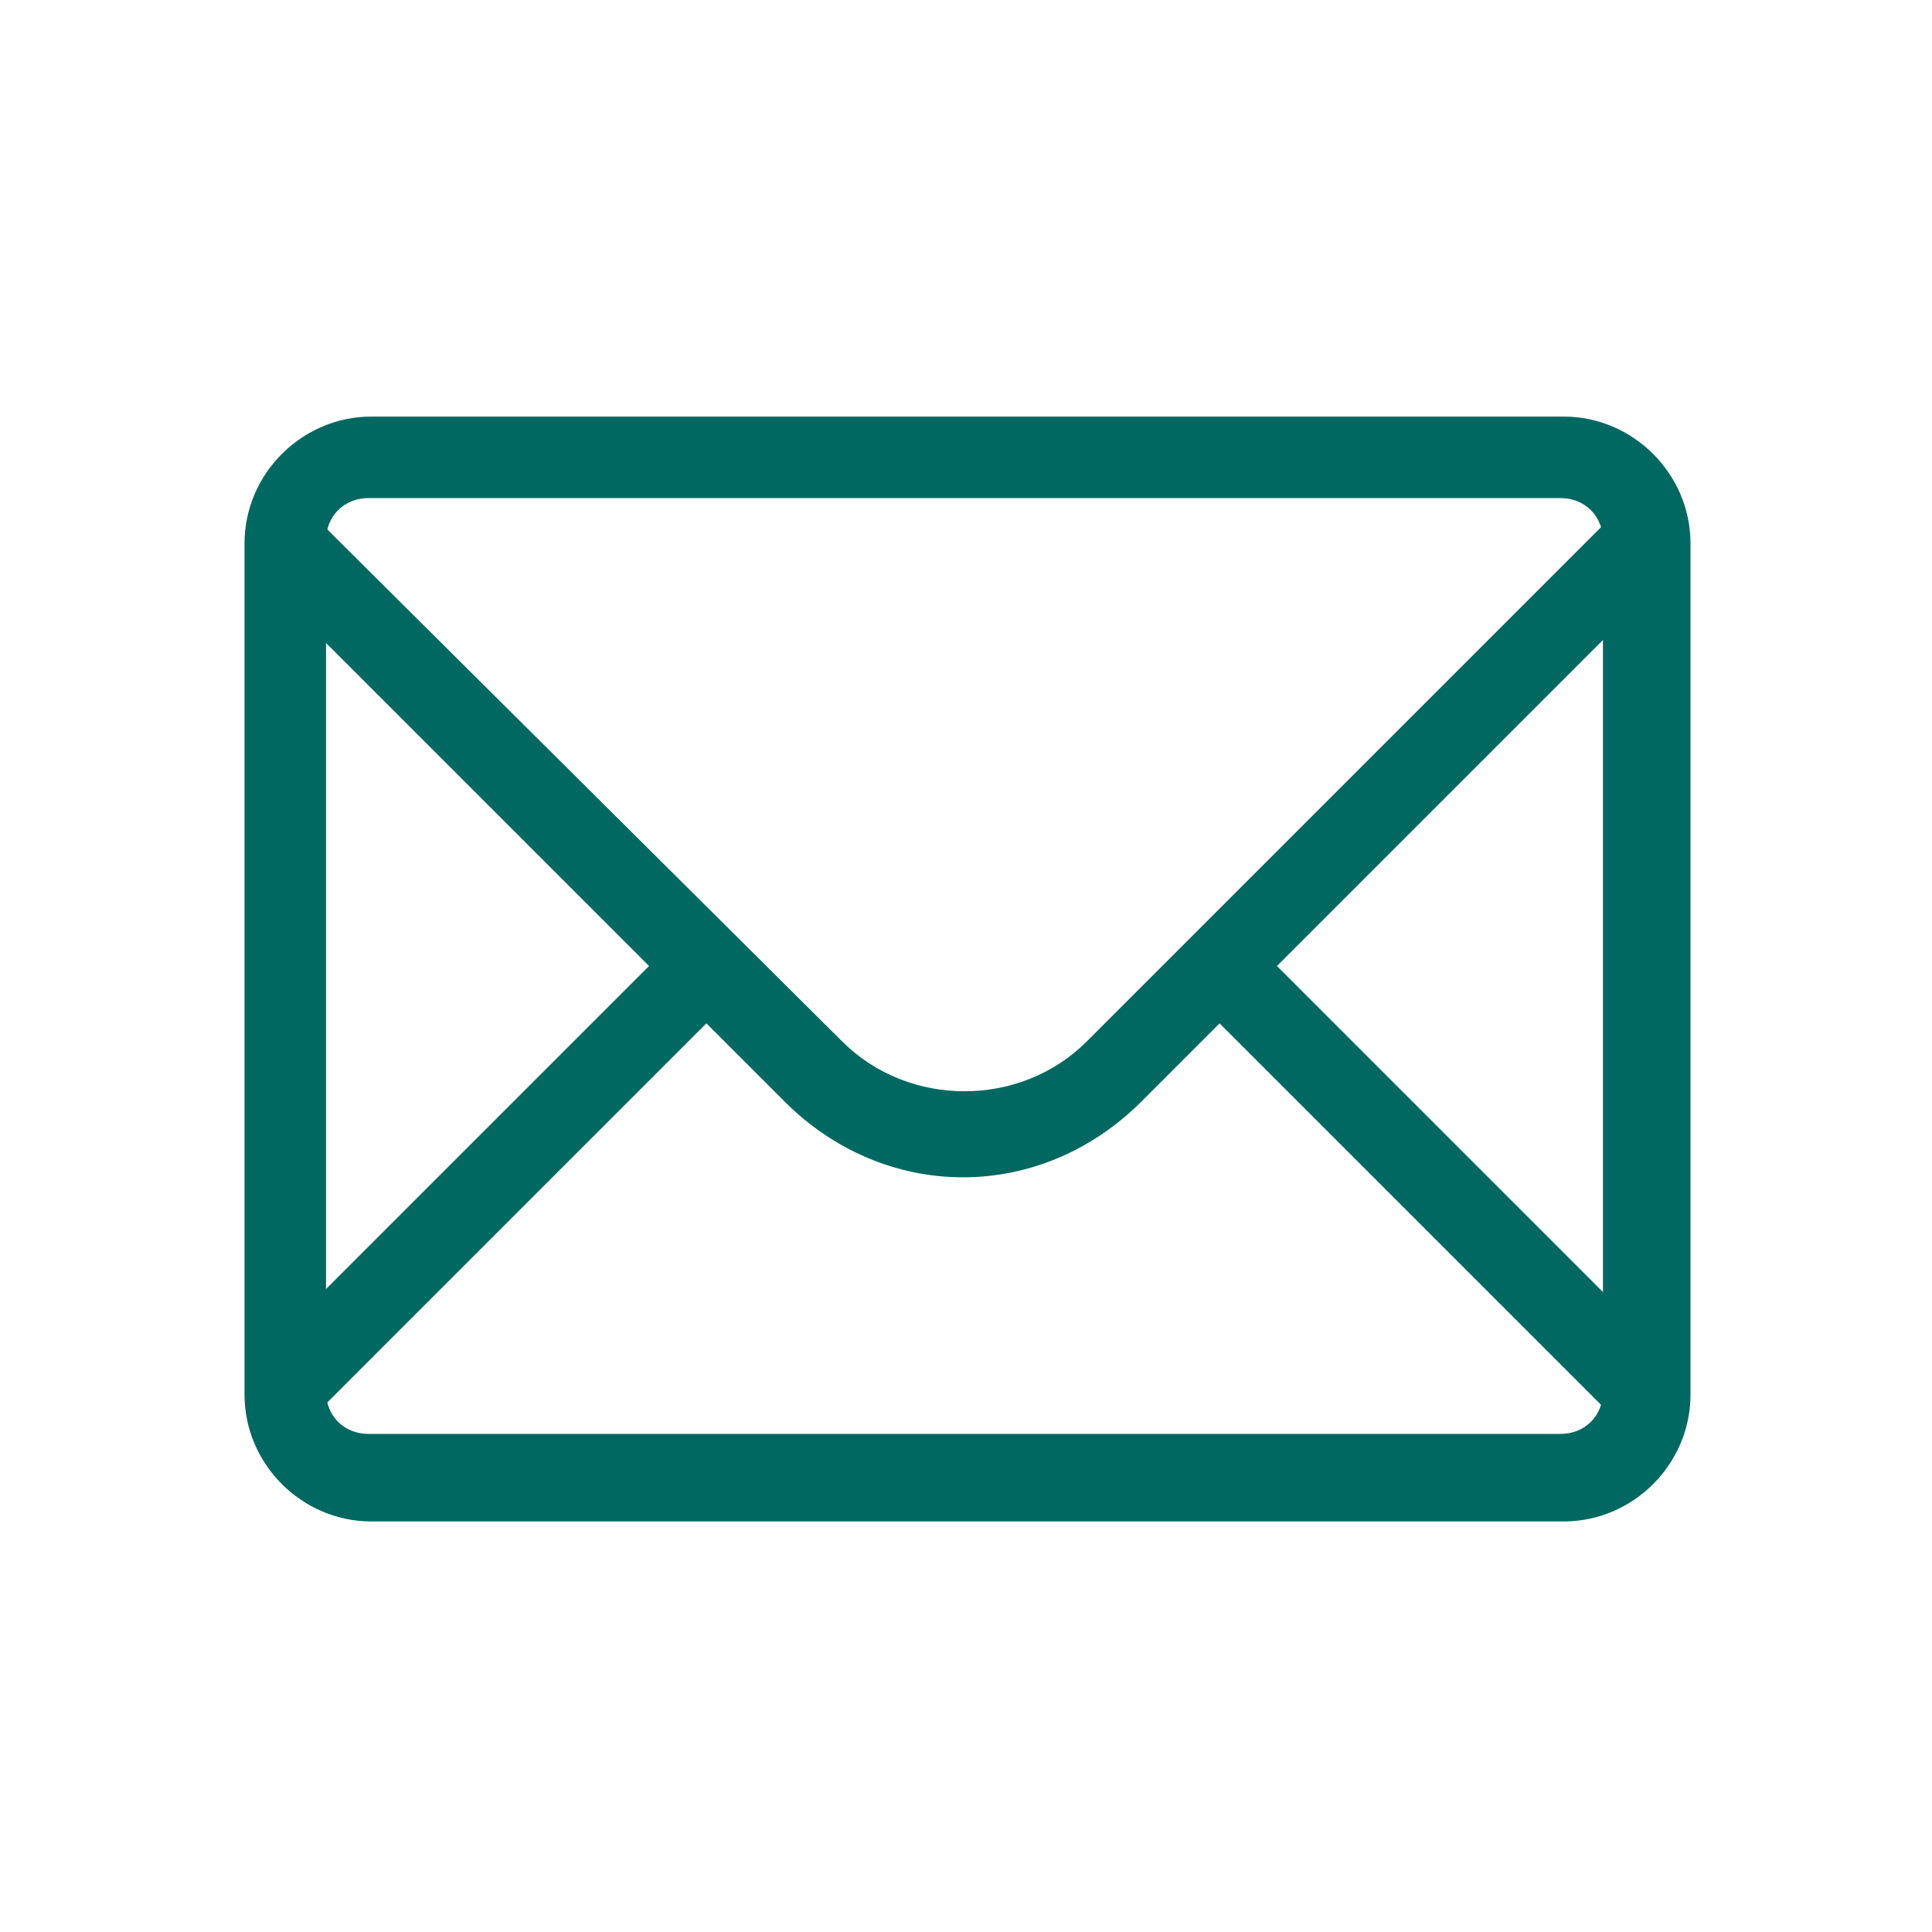
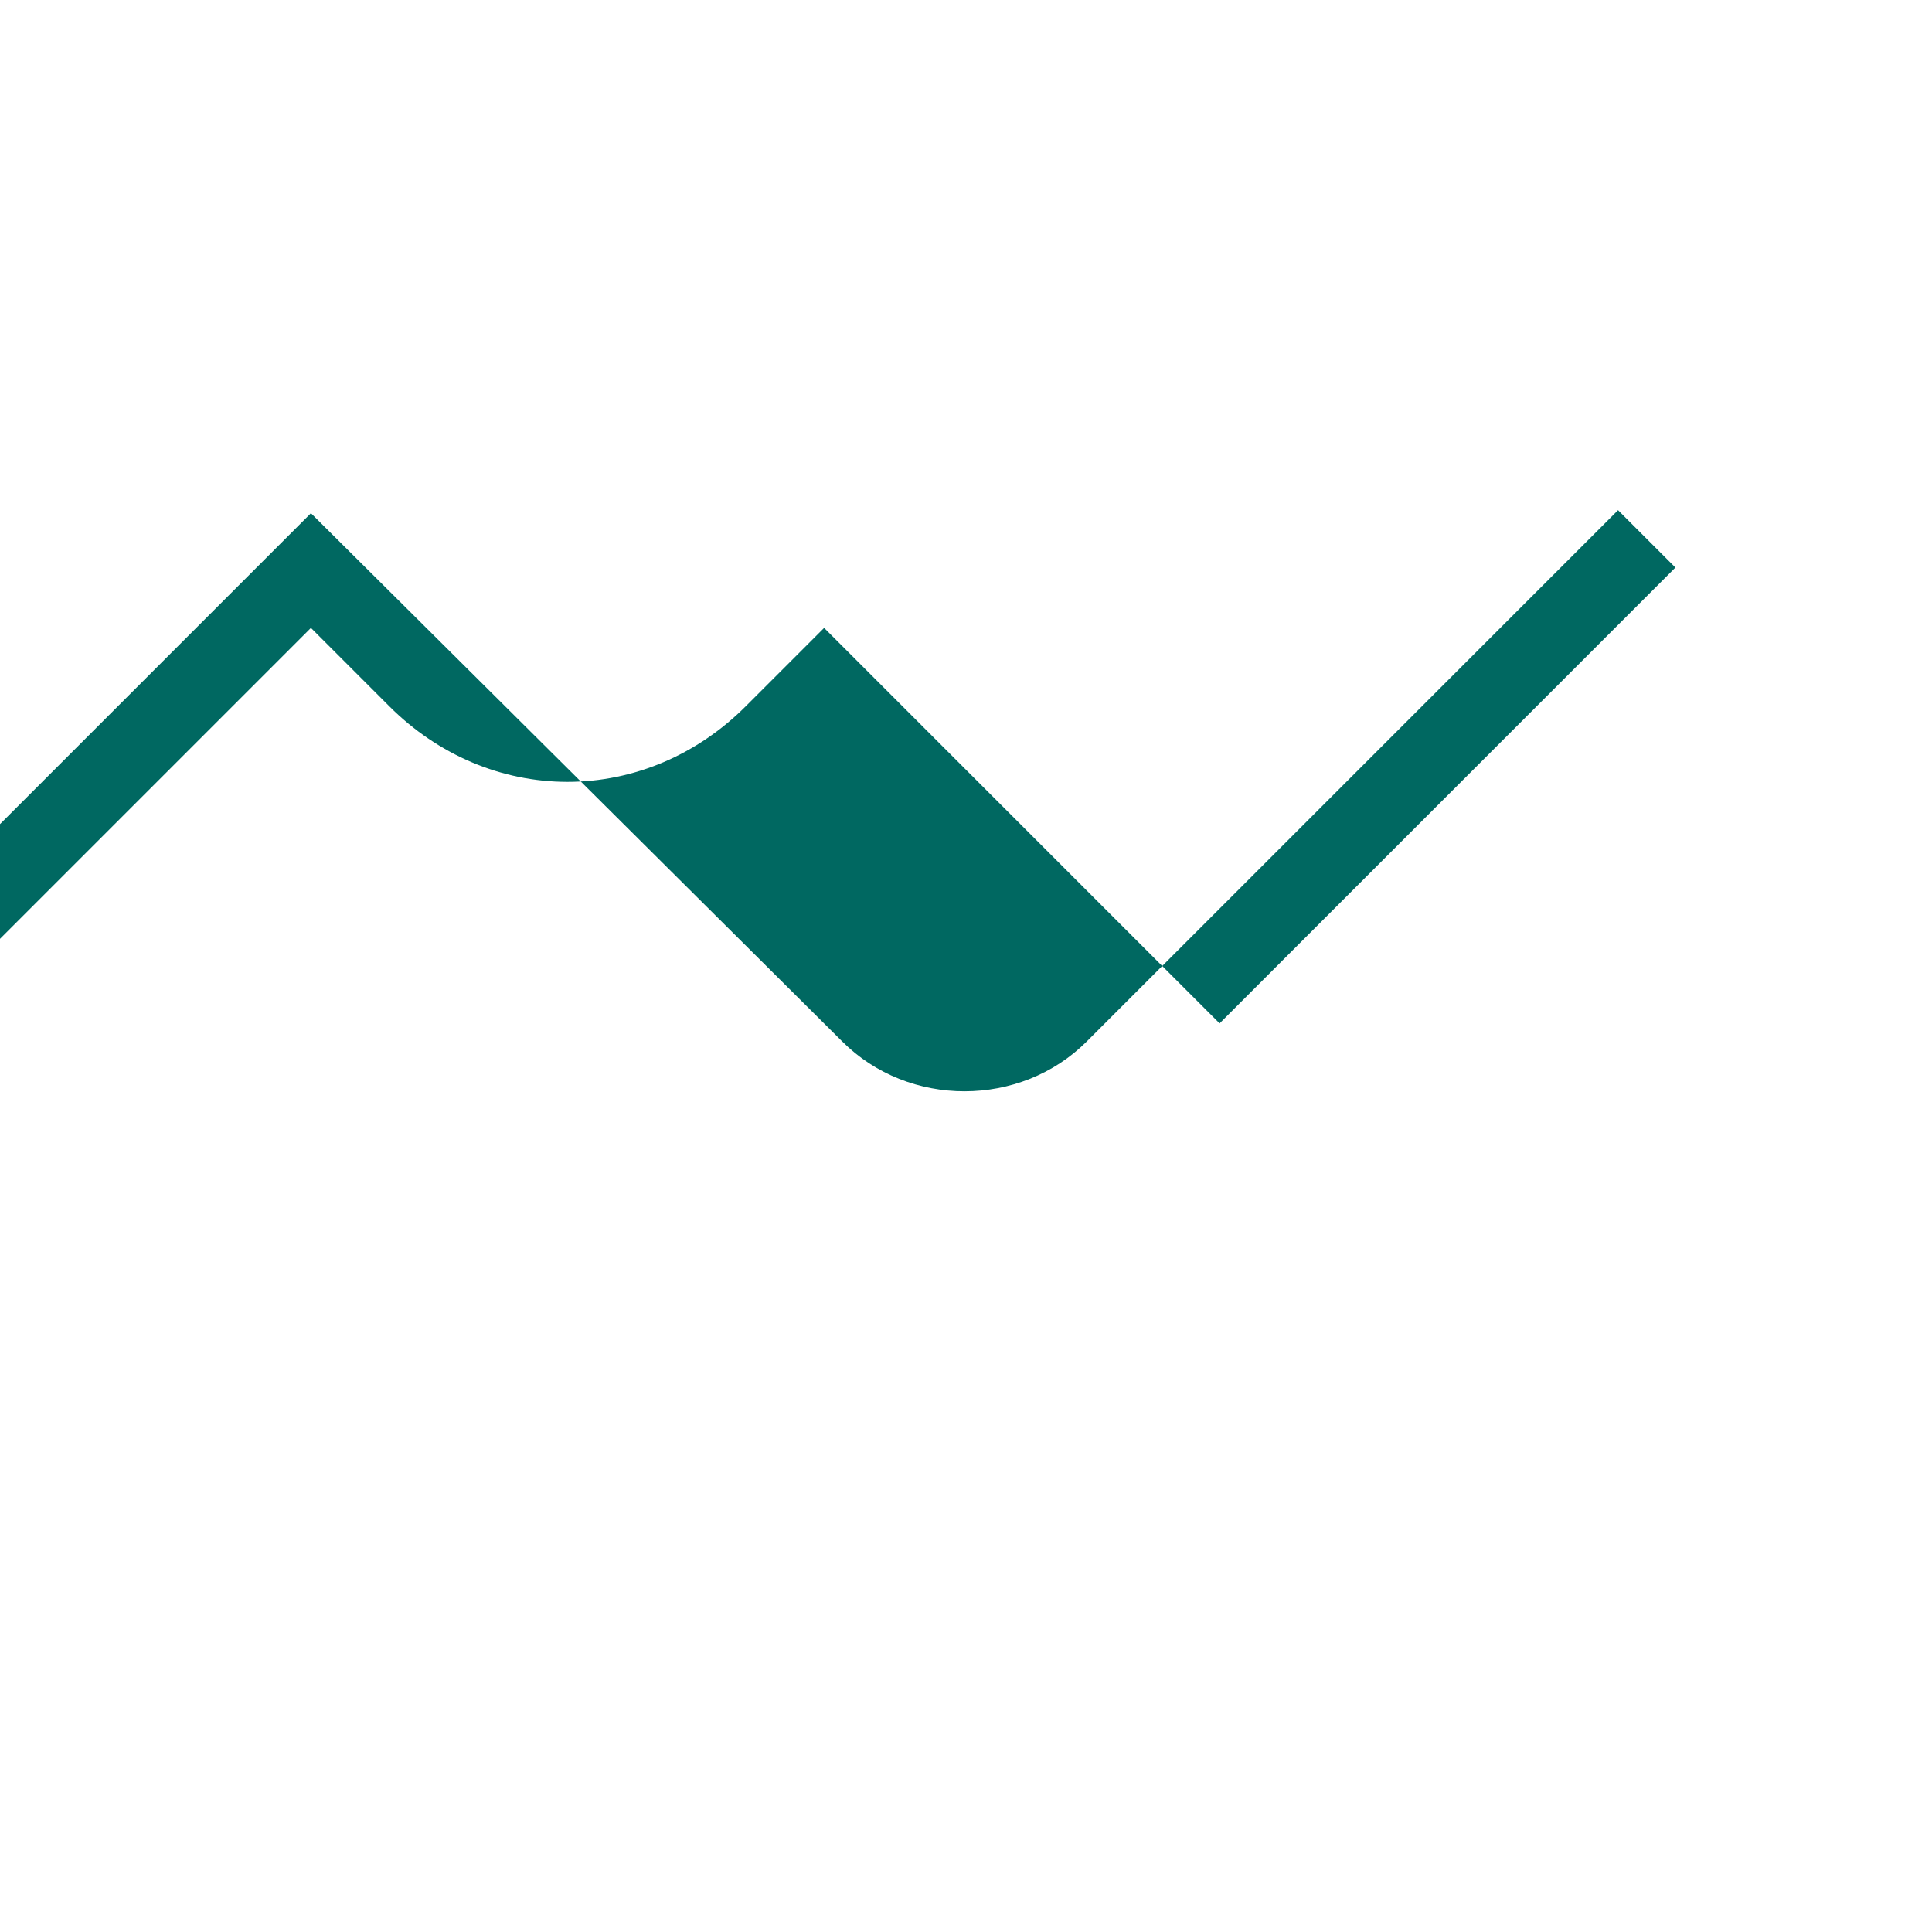
<svg xmlns="http://www.w3.org/2000/svg" version="1.1" id="Layer_1" x="0px" y="0px" viewBox="0 0 64 64" style="enable-background:new 0 0 64 64;" xml:space="preserve">
  <style type="text/css">
	.st0{fill:#006861;}
</style>
  <g>
    <g id="Icon-Envelope" transform="translate(78, 232)">
-       <path id="Fill-3" class="st0" d="M-22.5-213.2l-1.9-1.9L-42-197.5c-2.2,2.2-5.9,2.2-8.1,0L-67.7-215l-1.9,1.9l13.1,13.1    l-13.1,13.1l1.9,1.9l13.1-13.1l2.6,2.6c1.6,1.6,3.7,2.5,5.9,2.5s4.3-0.9,5.9-2.5l2.6-2.6l13.1,13.1l1.9-1.9L-35.7-200L-22.5-213.2    " />
-       <path id="Fill-4" class="st0" d="M-26.2-181.6h-39.5c-2.3,0-4.2-1.9-4.2-4.2V-214c0-2.3,1.9-4.2,4.2-4.2h39.5    c2.3,0,4.2,1.9,4.2,4.2v28.2C-22-183.5-23.9-181.6-26.2-181.6L-26.2-181.6z M-65.8-215.5c-0.8,0-1.4,0.6-1.4,1.4v28.2    c0,0.8,0.6,1.4,1.4,1.4h39.5c0.8,0,1.4-0.6,1.4-1.4v-28.2c0-0.8-0.6-1.4-1.4-1.4H-65.8L-65.8-215.5z" />
+       <path id="Fill-3" class="st0" d="M-22.5-213.2l-1.9-1.9L-42-197.5c-2.2,2.2-5.9,2.2-8.1,0L-67.7-215l-1.9,1.9l-13.1,13.1l1.9,1.9l13.1-13.1l2.6,2.6c1.6,1.6,3.7,2.5,5.9,2.5s4.3-0.9,5.9-2.5l2.6-2.6l13.1,13.1l1.9-1.9L-35.7-200L-22.5-213.2    " />
    </g>
  </g>
</svg>